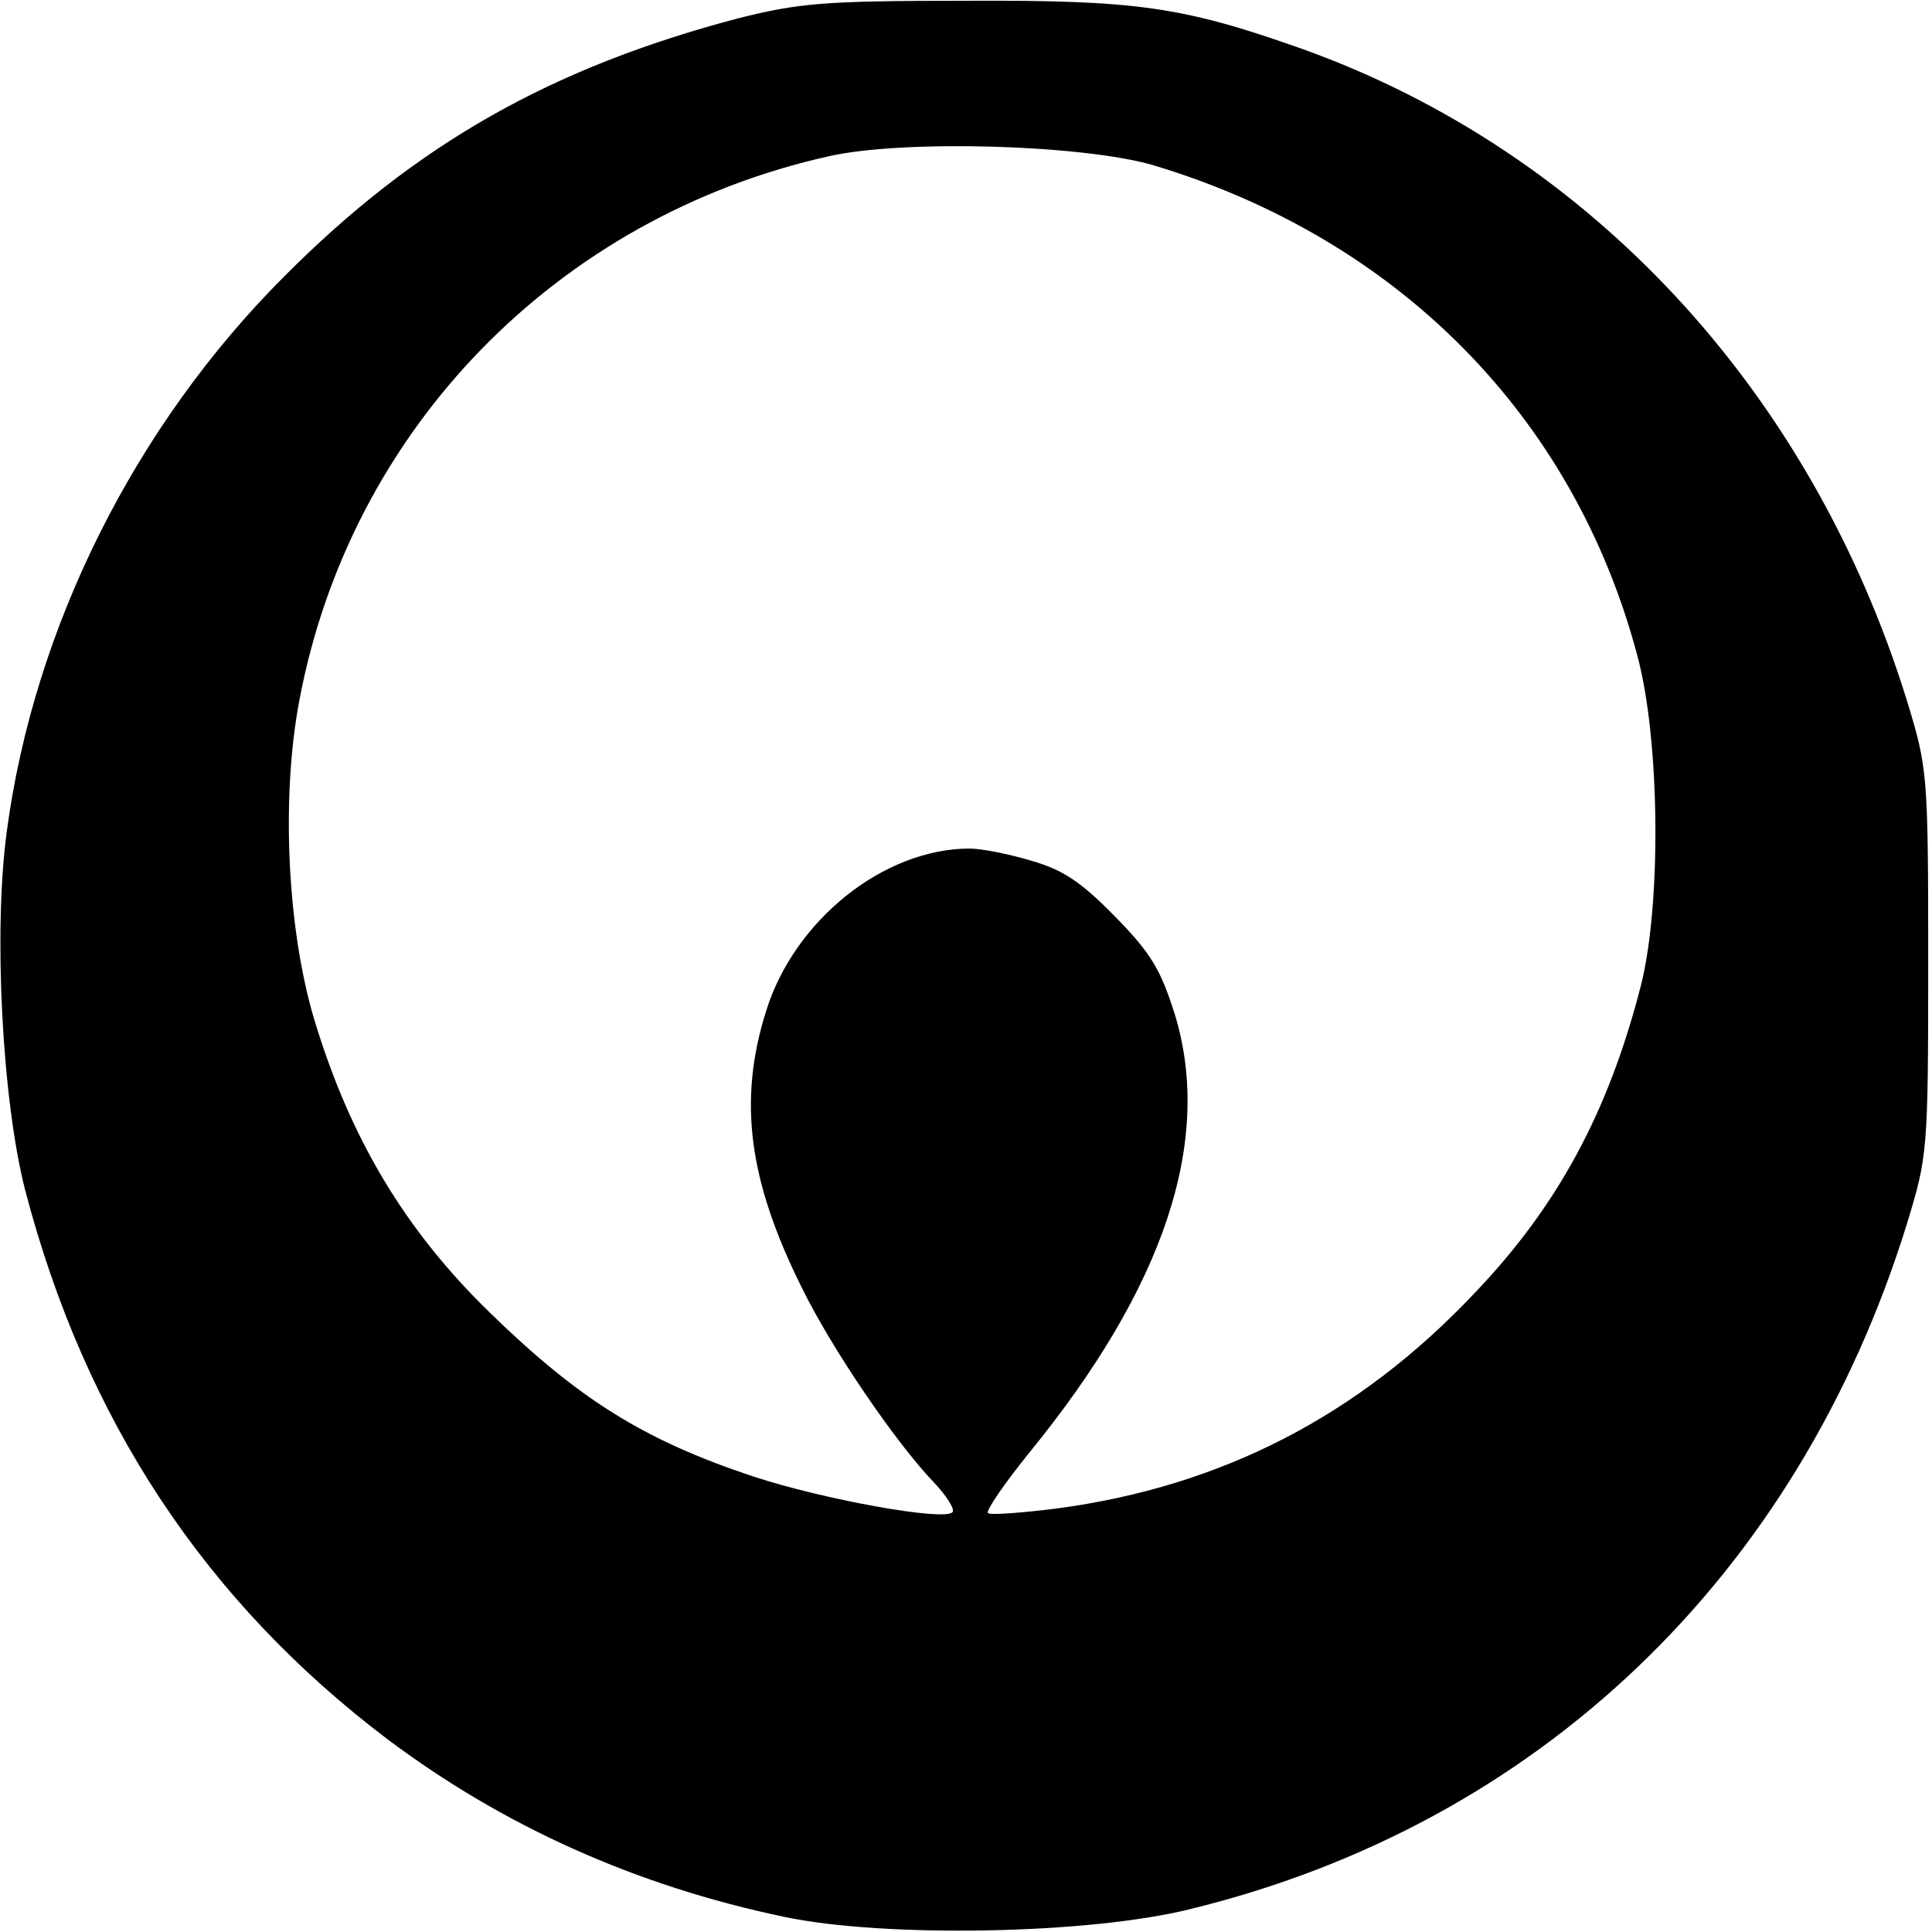
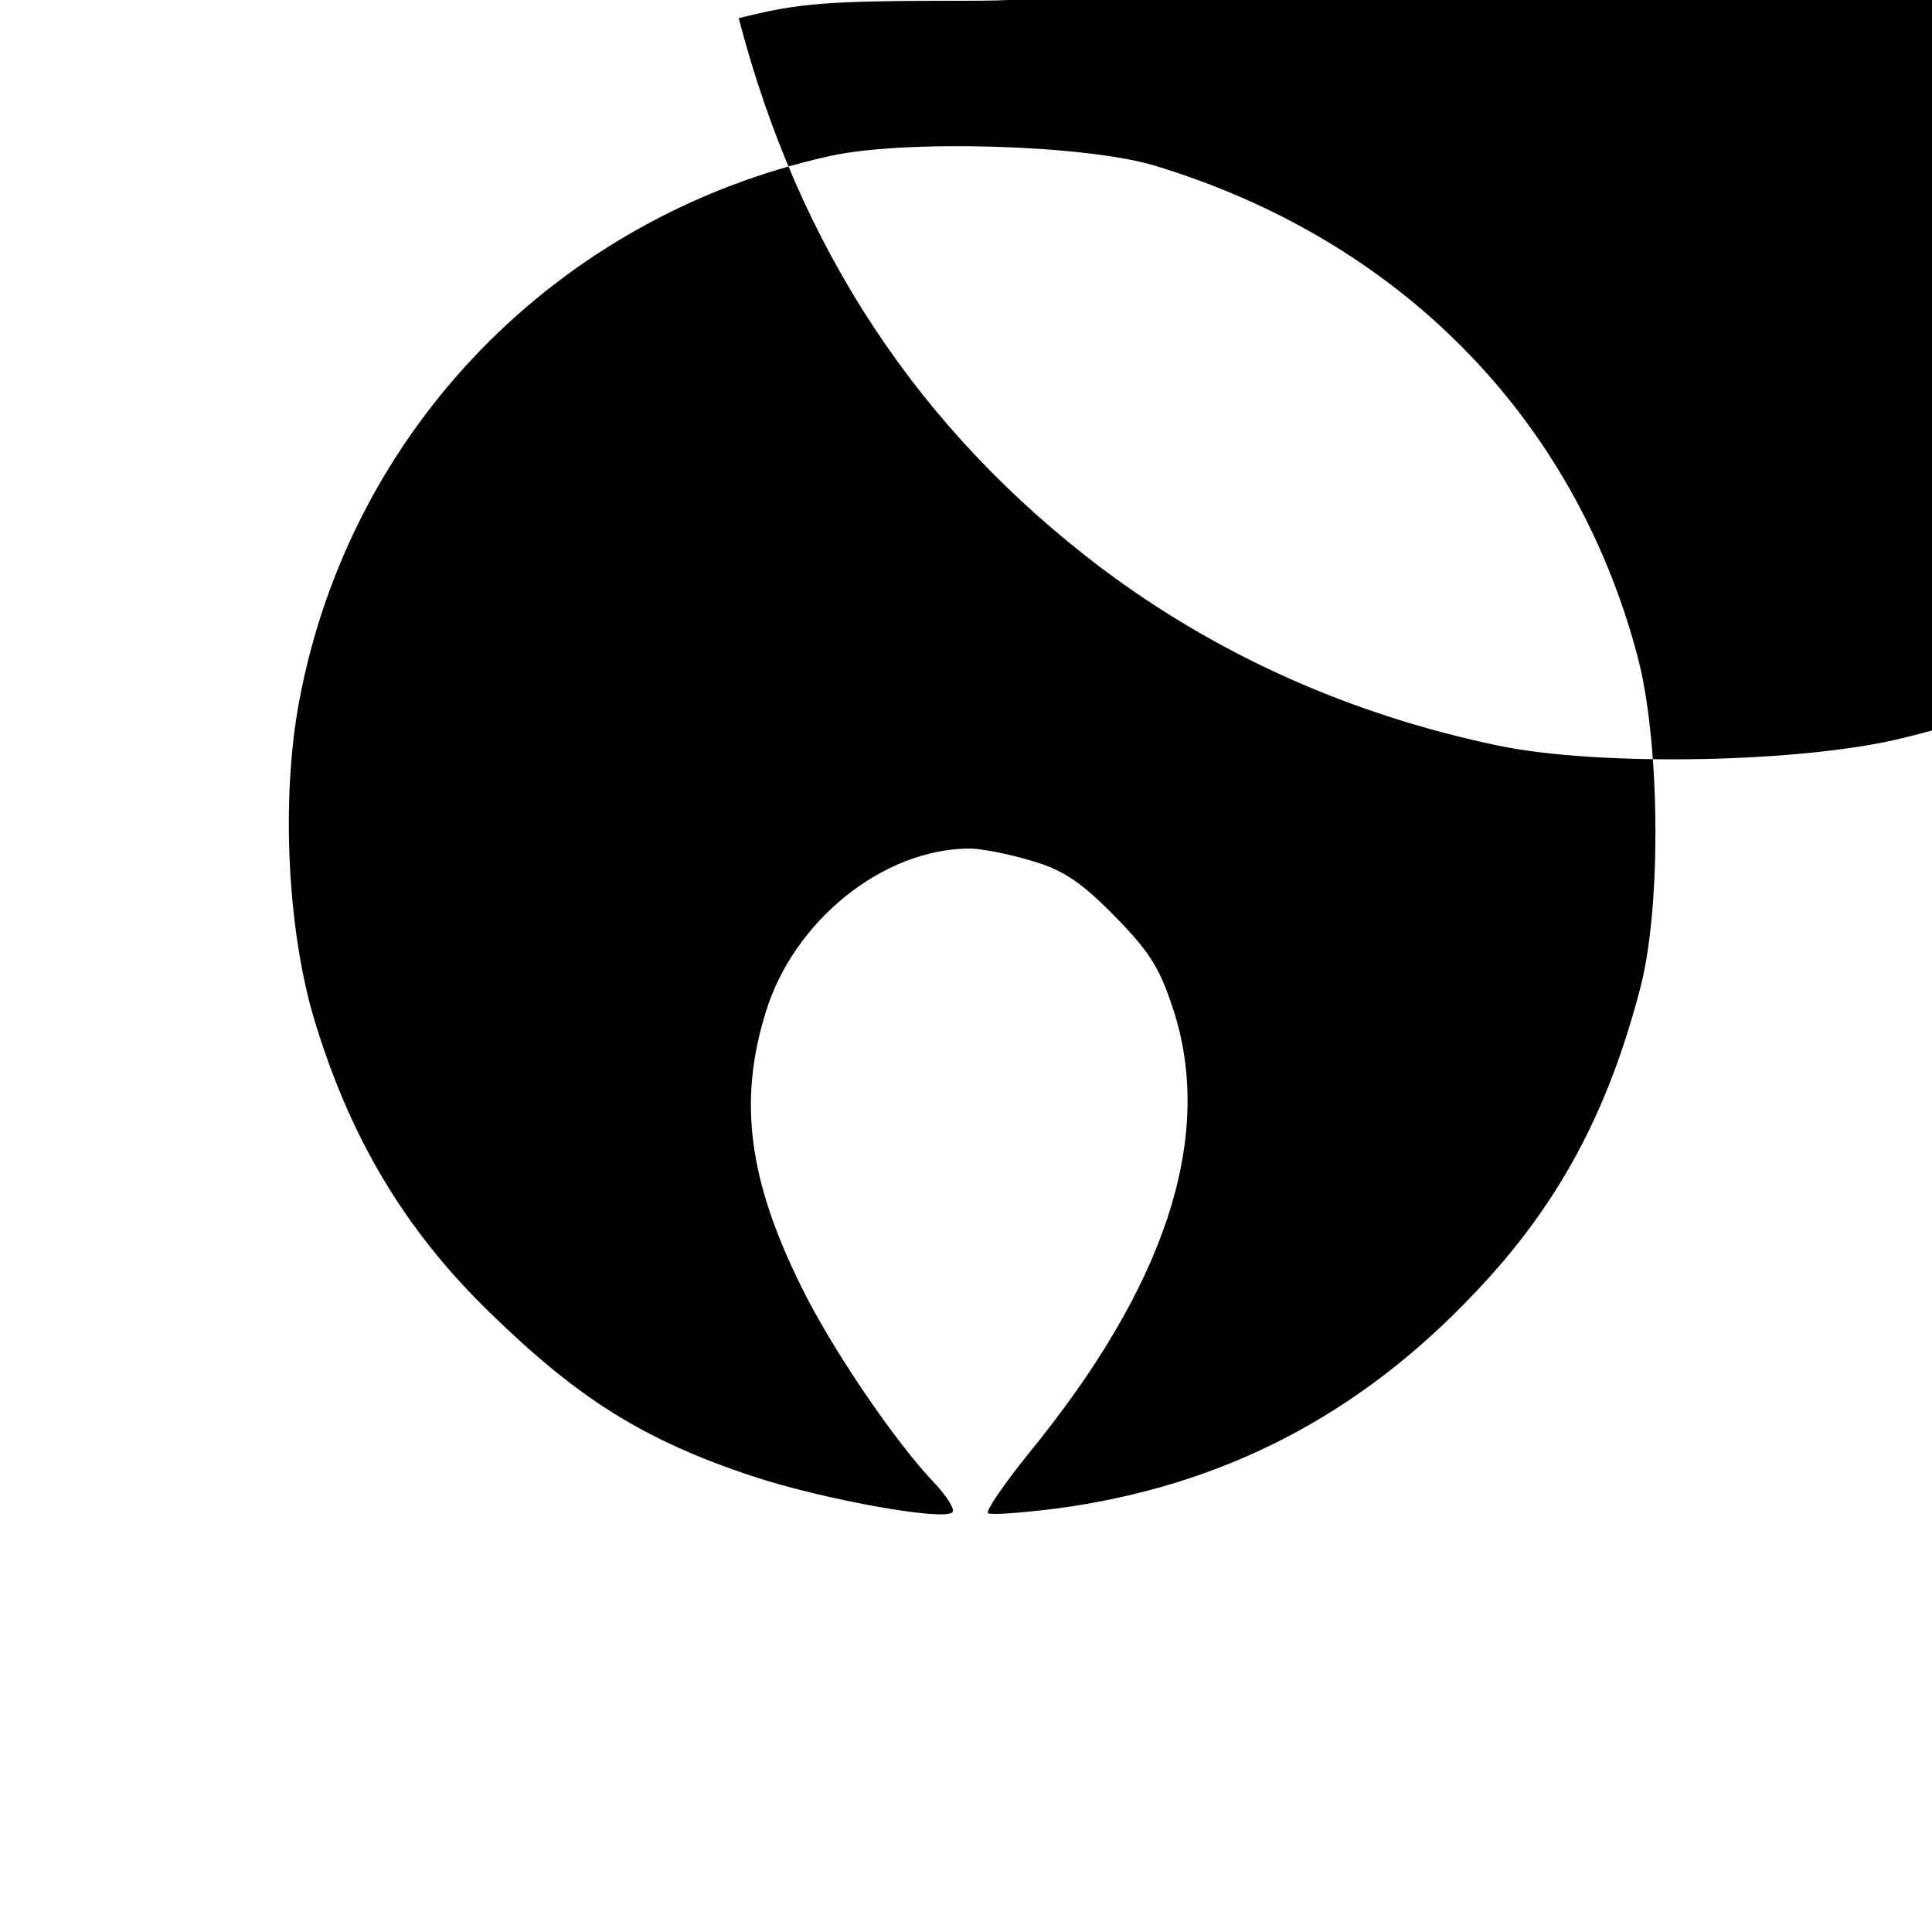
<svg xmlns="http://www.w3.org/2000/svg" version="1.0" width="340" height="340" viewBox="0 0 255 255">
-   <path d="M97.5 2.4C72.8 8.9 54.9 19 37.5 36.5 17.8 56.2 4.5 82.8.9 109.7-.9 123 .3 145.2 3.3 157c7.9 30.3 23.7 54.3 47.9 72.6 15.2 11.4 32.7 19.3 52.3 23.4 13.3 2.8 40.2 2.3 53.5-1 46-11.2 80.3-44 94.7-90.5 2.7-8.9 2.8-9.4 2.8-34.5s-.1-25.6-2.8-34.5c-12.7-41-41.9-72.4-79.7-86C156.2.9 150.2 0 127.5.1c-18.7 0-22 .3-30 2.3zm54.7 19.4c32.3 9.7 55.5 33.1 63.9 64.7 3 11.1 3.2 32.7.5 43.5-4.3 16.8-11 29.2-22 40.7-15.3 16.2-33.4 25.5-55.1 28.4-4.8.6-8.9.9-9.1.6-.3-.3 2.1-3.8 5.4-7.9 17.9-21.9 24.3-41.2 19.3-57.8-1.9-6-3.1-8.1-7.9-13-4.5-4.6-6.9-6.2-11.1-7.4-3-.9-6.6-1.6-8.1-1.6-11.4 0-23.2 9.5-26.9 21.5-3.7 11.8-2.3 22.3 4.7 36.4 3.9 8 12.4 20.5 17.5 25.8 1.7 1.8 2.8 3.6 2.4 3.9-1.1 1.2-17.1-1.7-26.2-4.7-14.5-4.8-23.1-10.2-34.9-21.7-11.3-11-18.5-23.2-23.2-38.9-3.5-11.9-4.3-29.1-1.9-41.8 6.7-35.8 34-63.9 70-71.9 9.9-2.2 33.4-1.5 42.7 1.2z" />
+   <path d="M97.5 2.4c7.9 30.3 23.7 54.3 47.9 72.6 15.2 11.4 32.7 19.3 52.3 23.4 13.3 2.8 40.2 2.3 53.5-1 46-11.2 80.3-44 94.7-90.5 2.7-8.9 2.8-9.4 2.8-34.5s-.1-25.6-2.8-34.5c-12.7-41-41.9-72.4-79.7-86C156.2.9 150.2 0 127.5.1c-18.7 0-22 .3-30 2.3zm54.7 19.4c32.3 9.7 55.5 33.1 63.9 64.7 3 11.1 3.2 32.7.5 43.5-4.3 16.8-11 29.2-22 40.7-15.3 16.2-33.4 25.5-55.1 28.4-4.8.6-8.9.9-9.1.6-.3-.3 2.1-3.8 5.4-7.9 17.9-21.9 24.3-41.2 19.3-57.8-1.9-6-3.1-8.1-7.9-13-4.5-4.6-6.9-6.2-11.1-7.4-3-.9-6.6-1.6-8.1-1.6-11.4 0-23.2 9.5-26.9 21.5-3.7 11.8-2.3 22.3 4.7 36.4 3.9 8 12.4 20.5 17.5 25.8 1.7 1.8 2.8 3.6 2.4 3.9-1.1 1.2-17.1-1.7-26.2-4.7-14.5-4.8-23.1-10.2-34.9-21.7-11.3-11-18.5-23.2-23.2-38.9-3.5-11.9-4.3-29.1-1.9-41.8 6.7-35.8 34-63.9 70-71.9 9.9-2.2 33.4-1.5 42.7 1.2z" />
</svg>